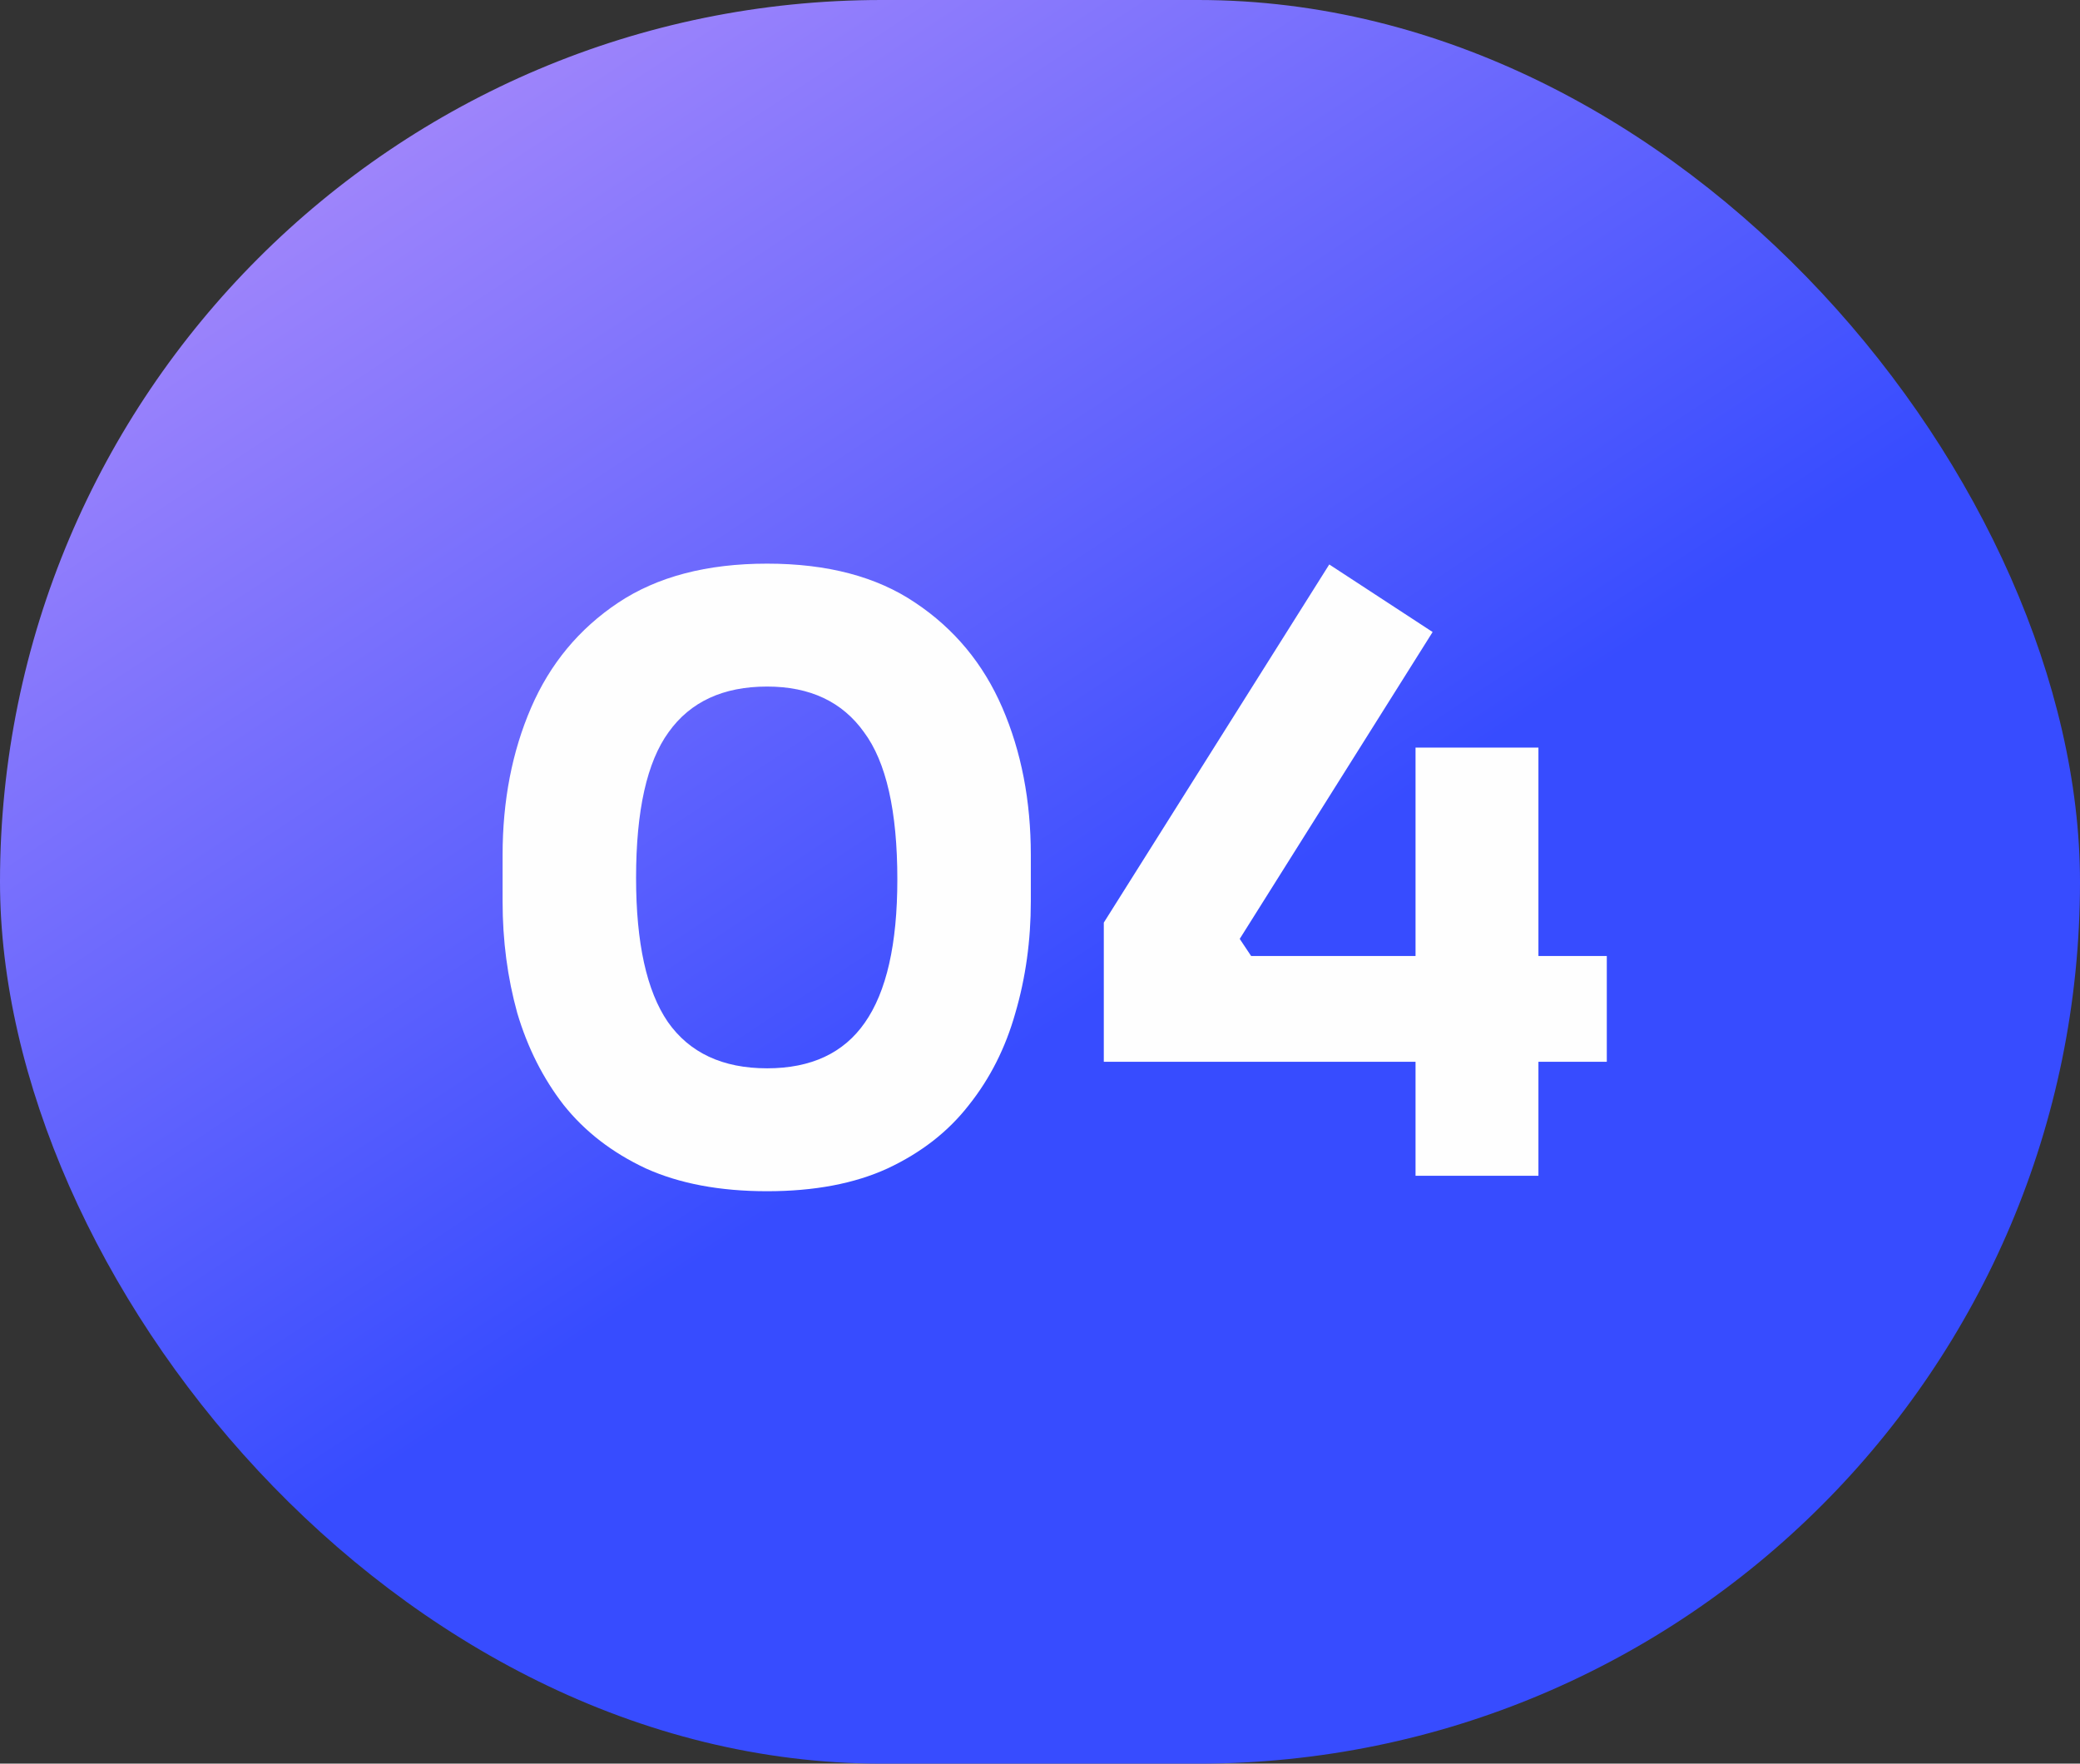
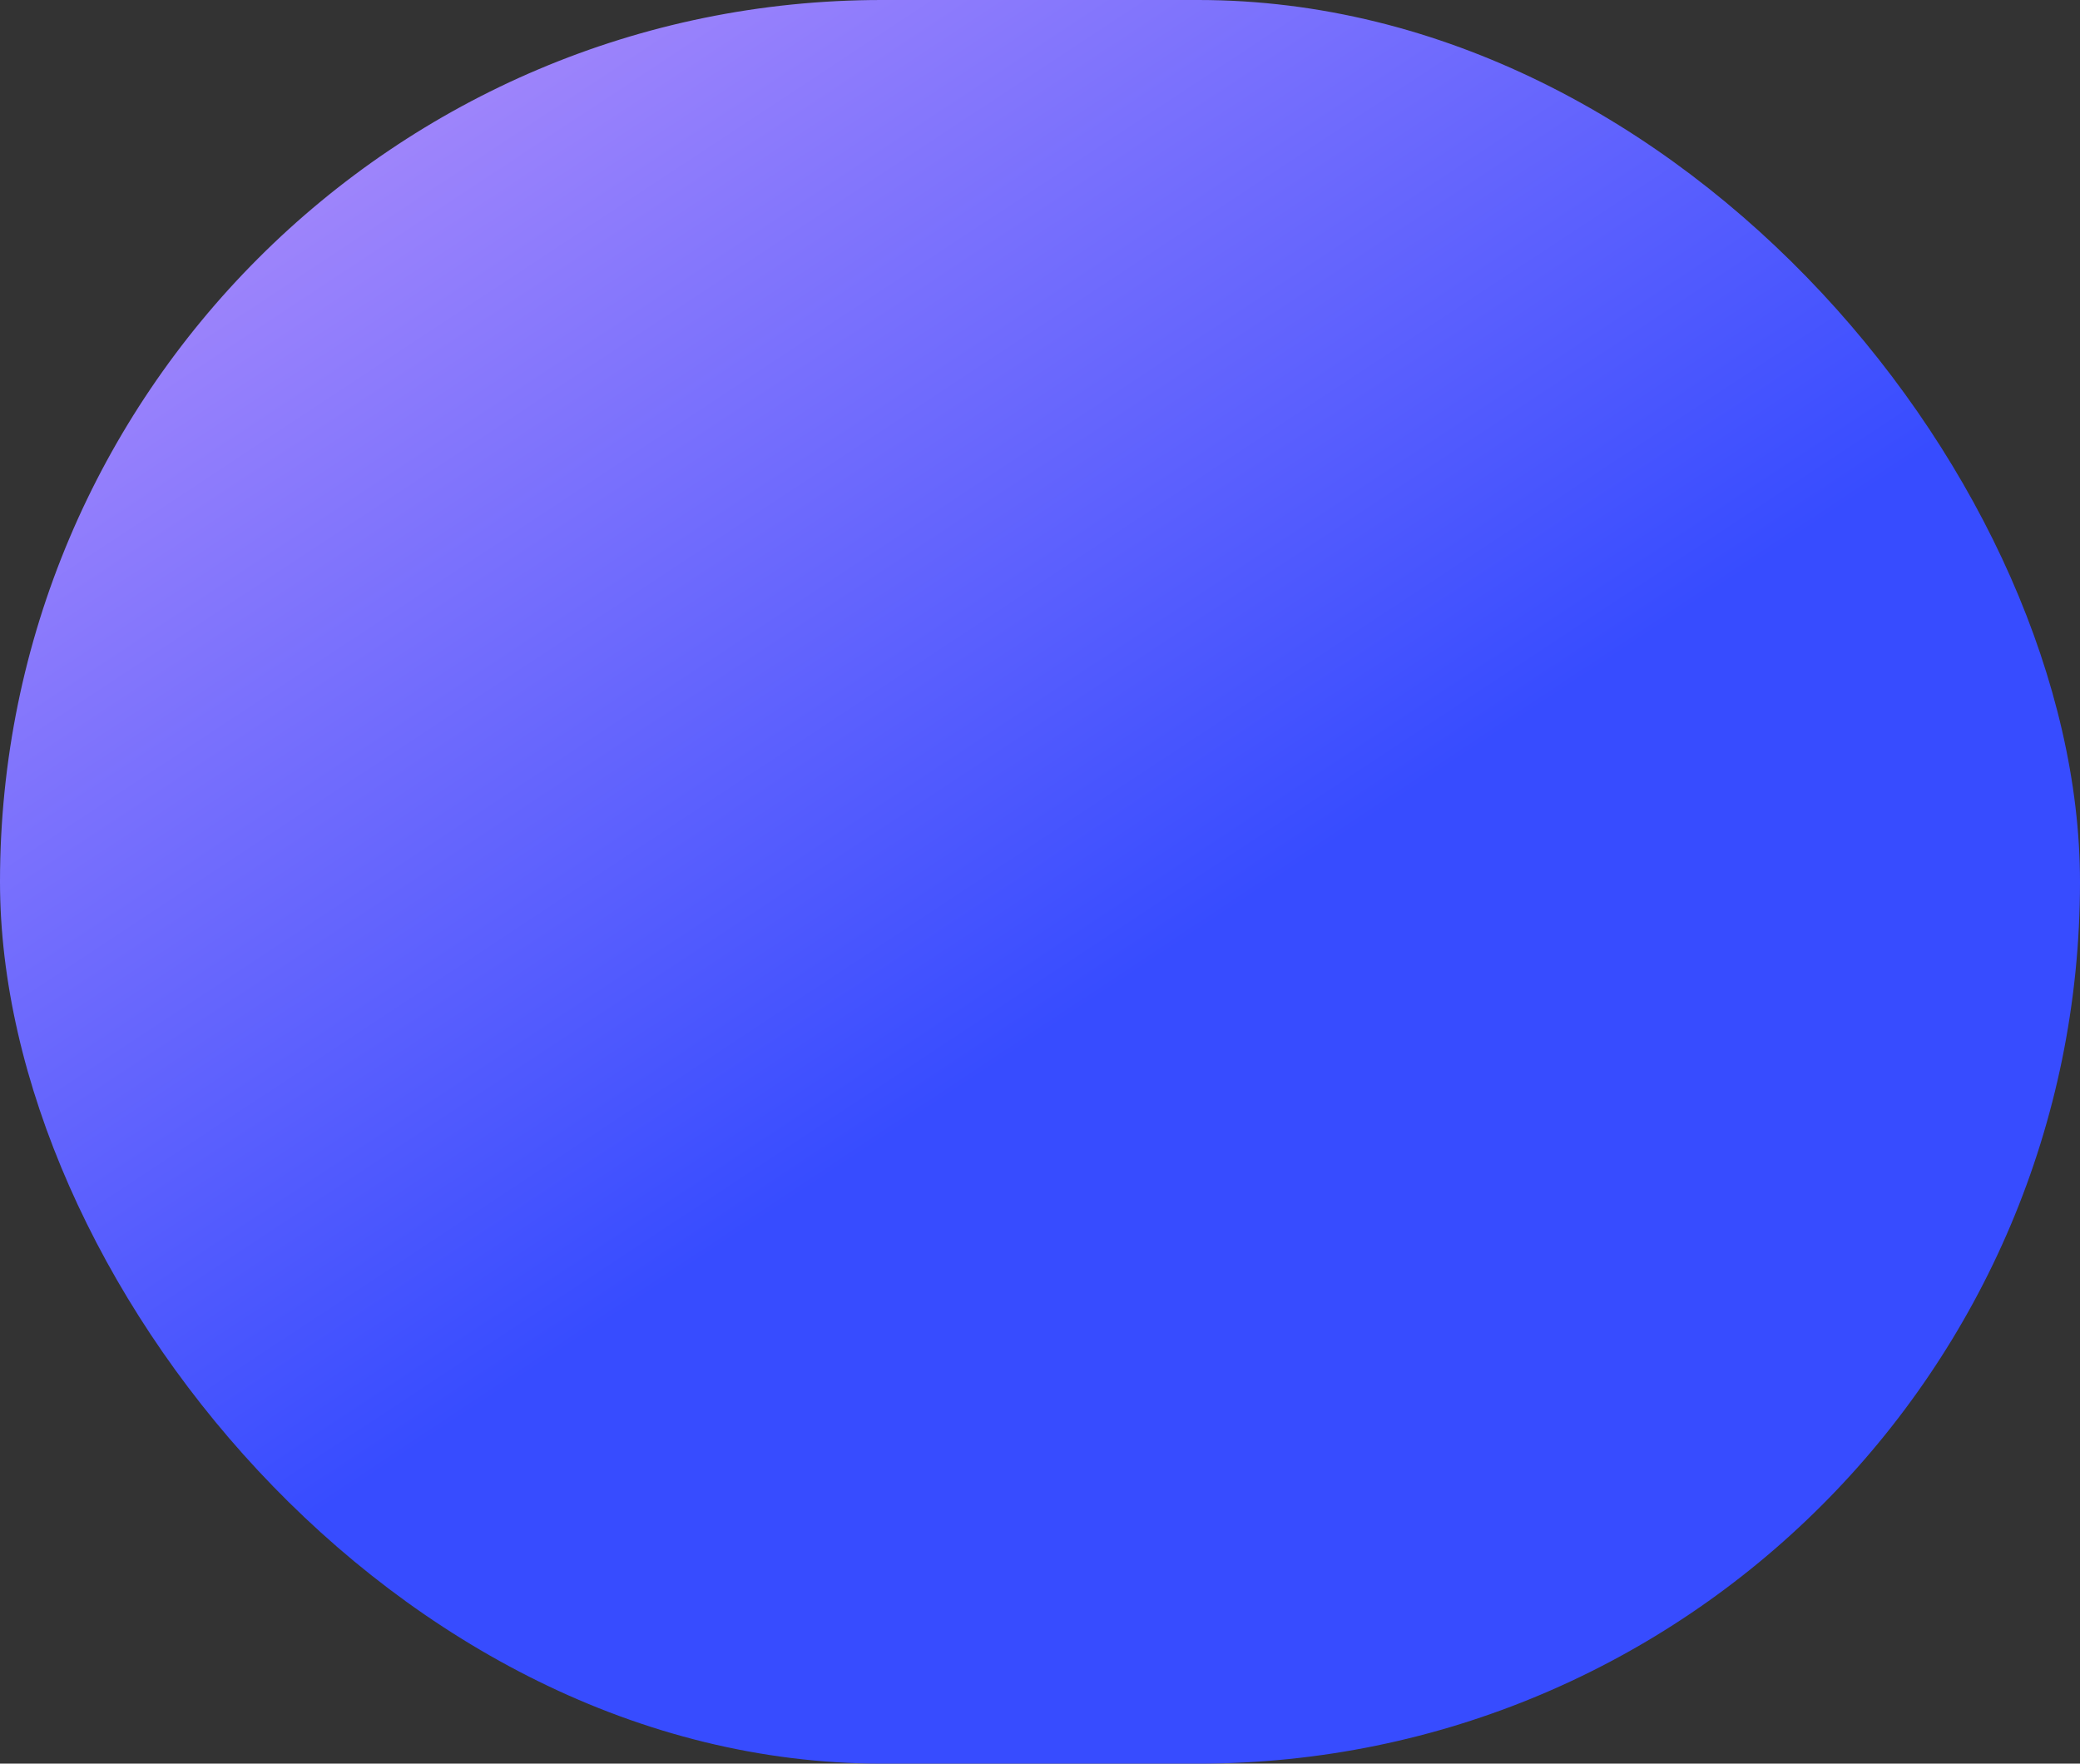
<svg xmlns="http://www.w3.org/2000/svg" width="46" height="39" viewBox="0 0 46 39" fill="none">
  <rect x="0" y="0" width="46" height="39" fill="#333333" stroke="none" />
  <rect width="46" height="39" rx="19.5" fill="url(#paint0_linear_158_105)" />
-   <path d="M16.965 26.342C15.921 26.342 15.027 26.174 14.283 25.838C13.539 25.49 12.933 25.022 12.465 24.434C12.009 23.846 11.667 23.168 11.439 22.4C11.223 21.62 11.115 20.798 11.115 19.934V18.908C11.115 17.708 11.325 16.622 11.745 15.65C12.165 14.678 12.807 13.904 13.671 13.328C14.535 12.752 15.633 12.464 16.965 12.464C18.297 12.464 19.389 12.752 20.241 13.328C21.105 13.904 21.747 14.678 22.167 15.65C22.587 16.622 22.797 17.708 22.797 18.908V19.934C22.797 20.798 22.683 21.62 22.455 22.4C22.239 23.168 21.897 23.846 21.429 24.434C20.973 25.022 20.373 25.49 19.629 25.838C18.897 26.174 18.009 26.342 16.965 26.342ZM16.965 23.624C17.937 23.624 18.657 23.288 19.125 22.616C19.605 21.932 19.845 20.876 19.845 19.448C19.845 17.936 19.599 16.85 19.107 16.19C18.627 15.518 17.913 15.182 16.965 15.182C15.993 15.182 15.267 15.518 14.787 16.19C14.307 16.85 14.067 17.924 14.067 19.412C14.067 20.852 14.301 21.914 14.769 22.598C15.249 23.282 15.981 23.624 16.965 23.624ZM24.411 23.48V20.402L29.397 12.482L31.683 13.976L27.417 20.762L27.669 21.14H35.535V23.48H24.411ZM31.305 26V16.532H34.023V26H31.305Z" fill="#FEFEFE" />
  <defs>
    <linearGradient id="paint0_linear_158_105" x1="-9.31" y1="-10.5" x2="15.865" y2="27.677" gradientUnits="userSpaceOnUse">
      <stop stop-color="#F8B6F8" />
      <stop offset="1" stop-color="#374CFF" />
    </linearGradient>
  </defs>
</svg>